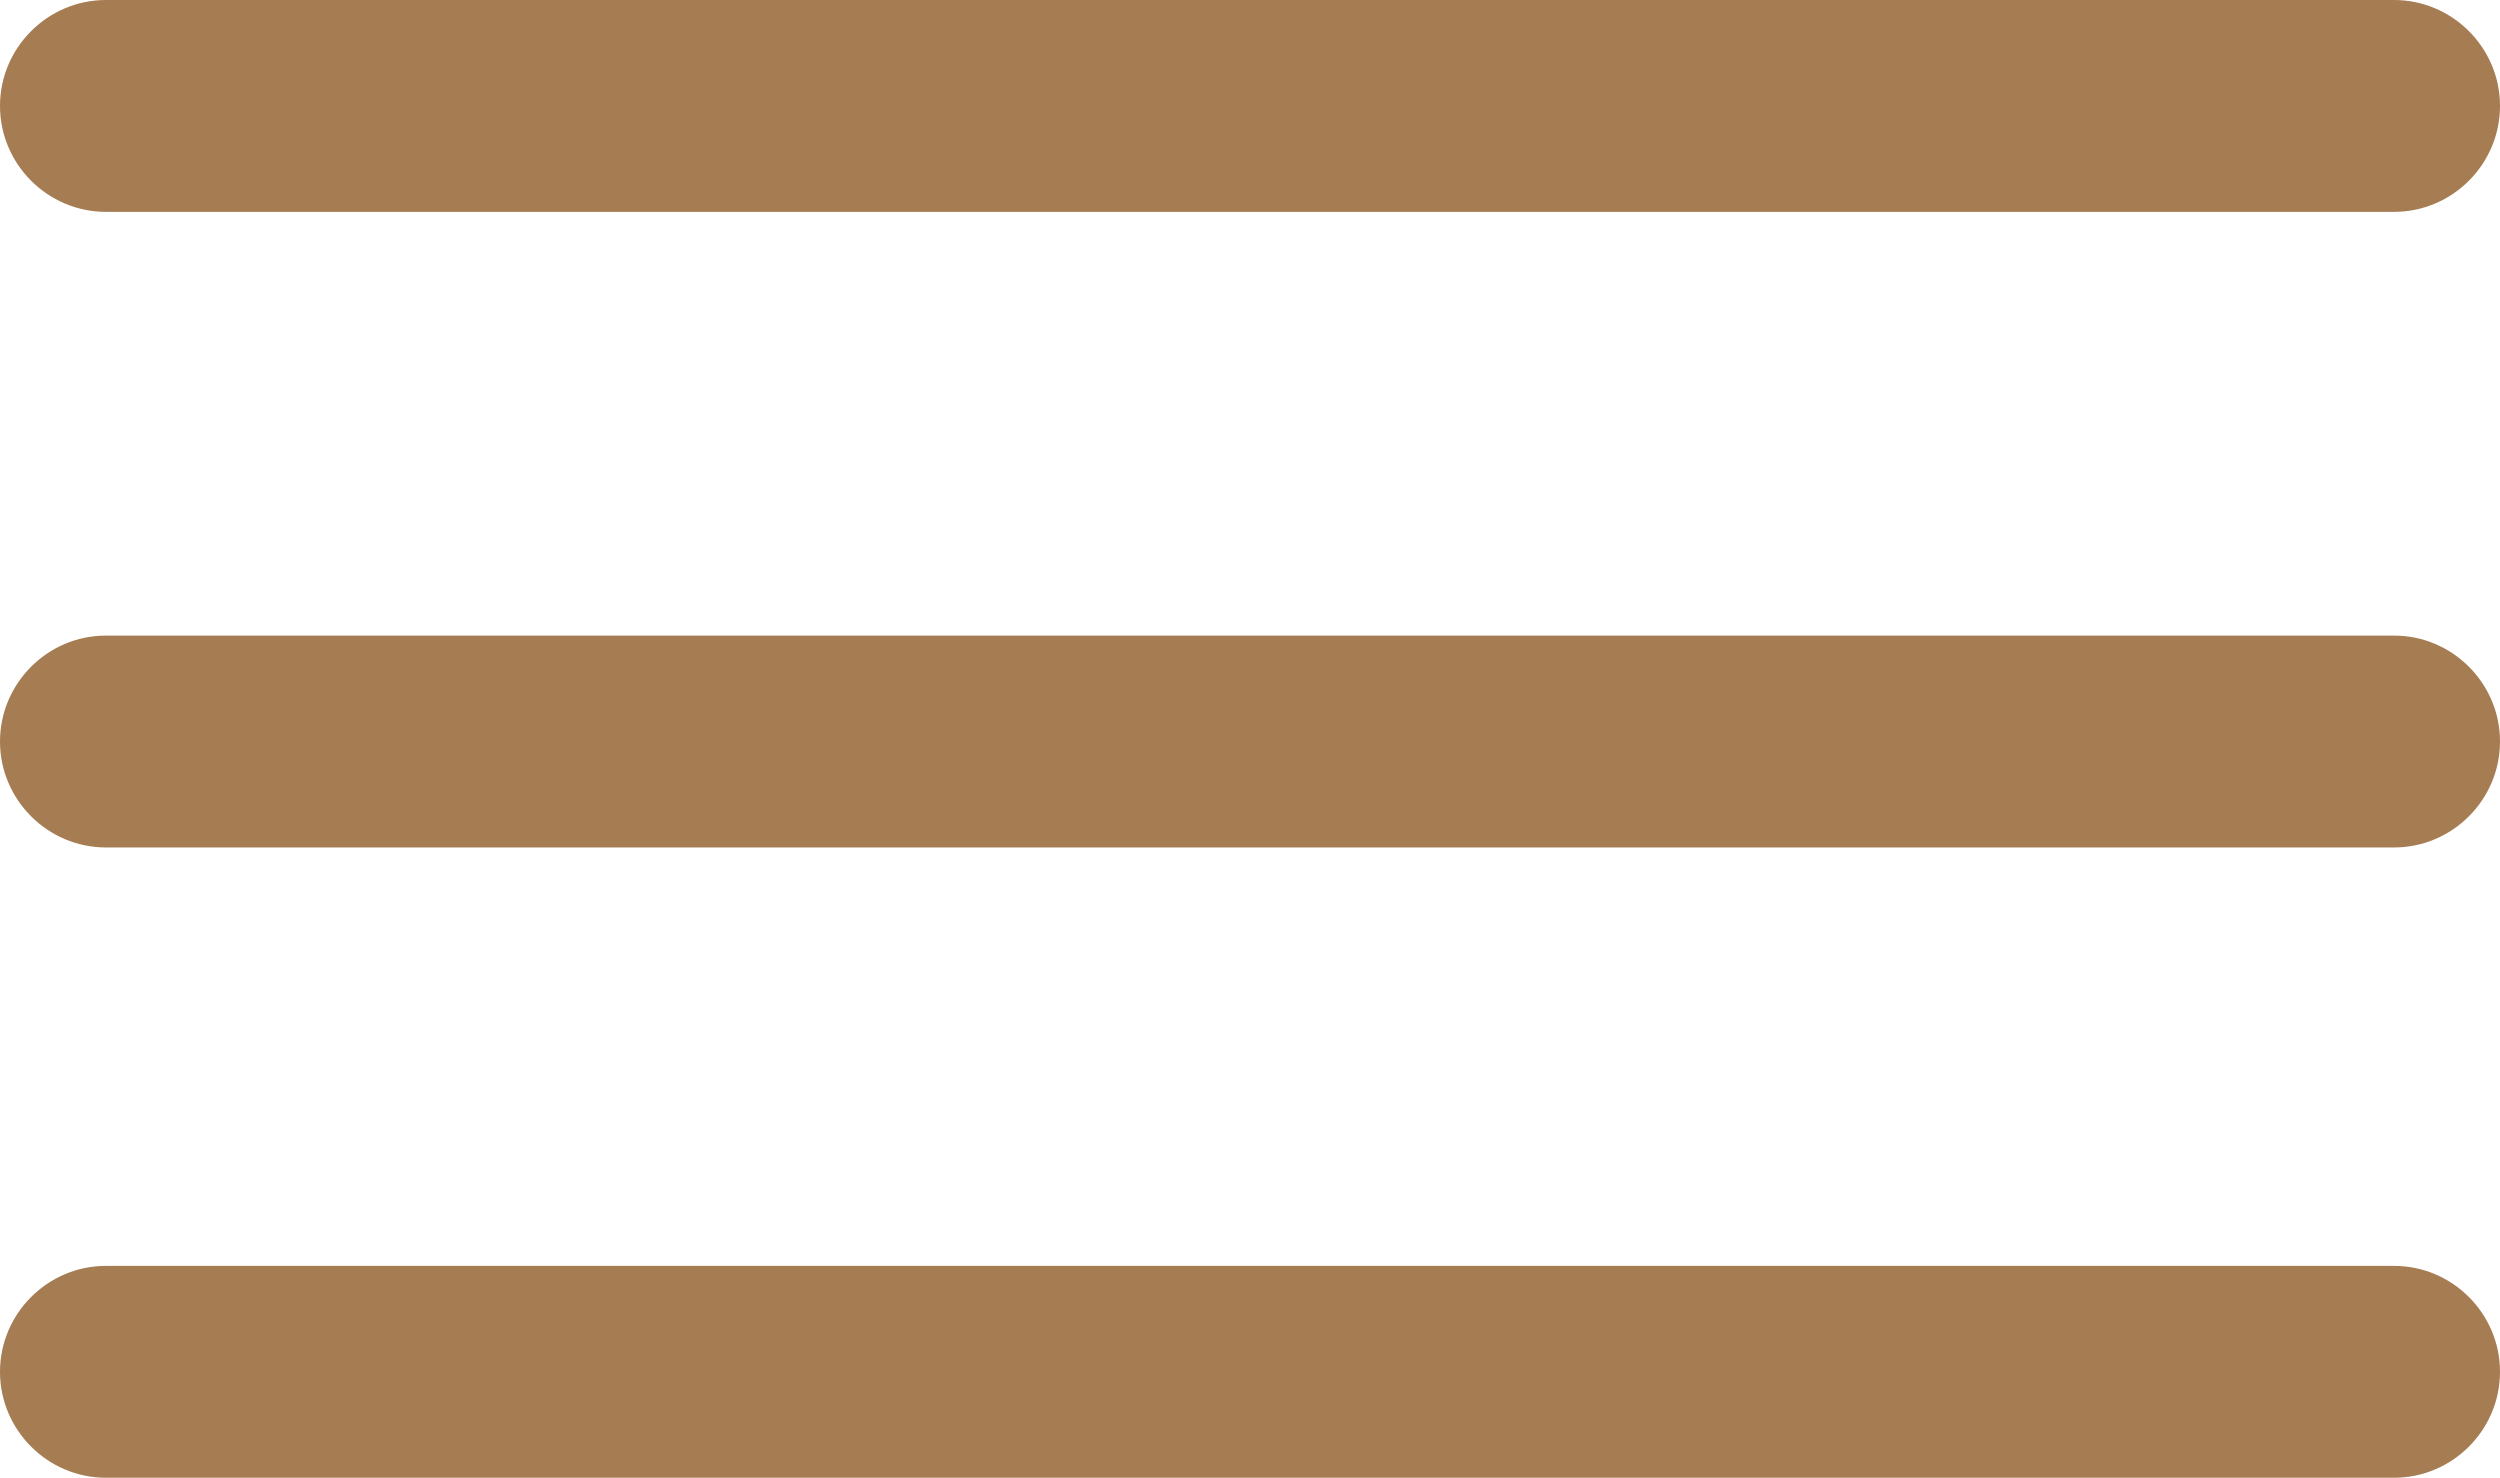
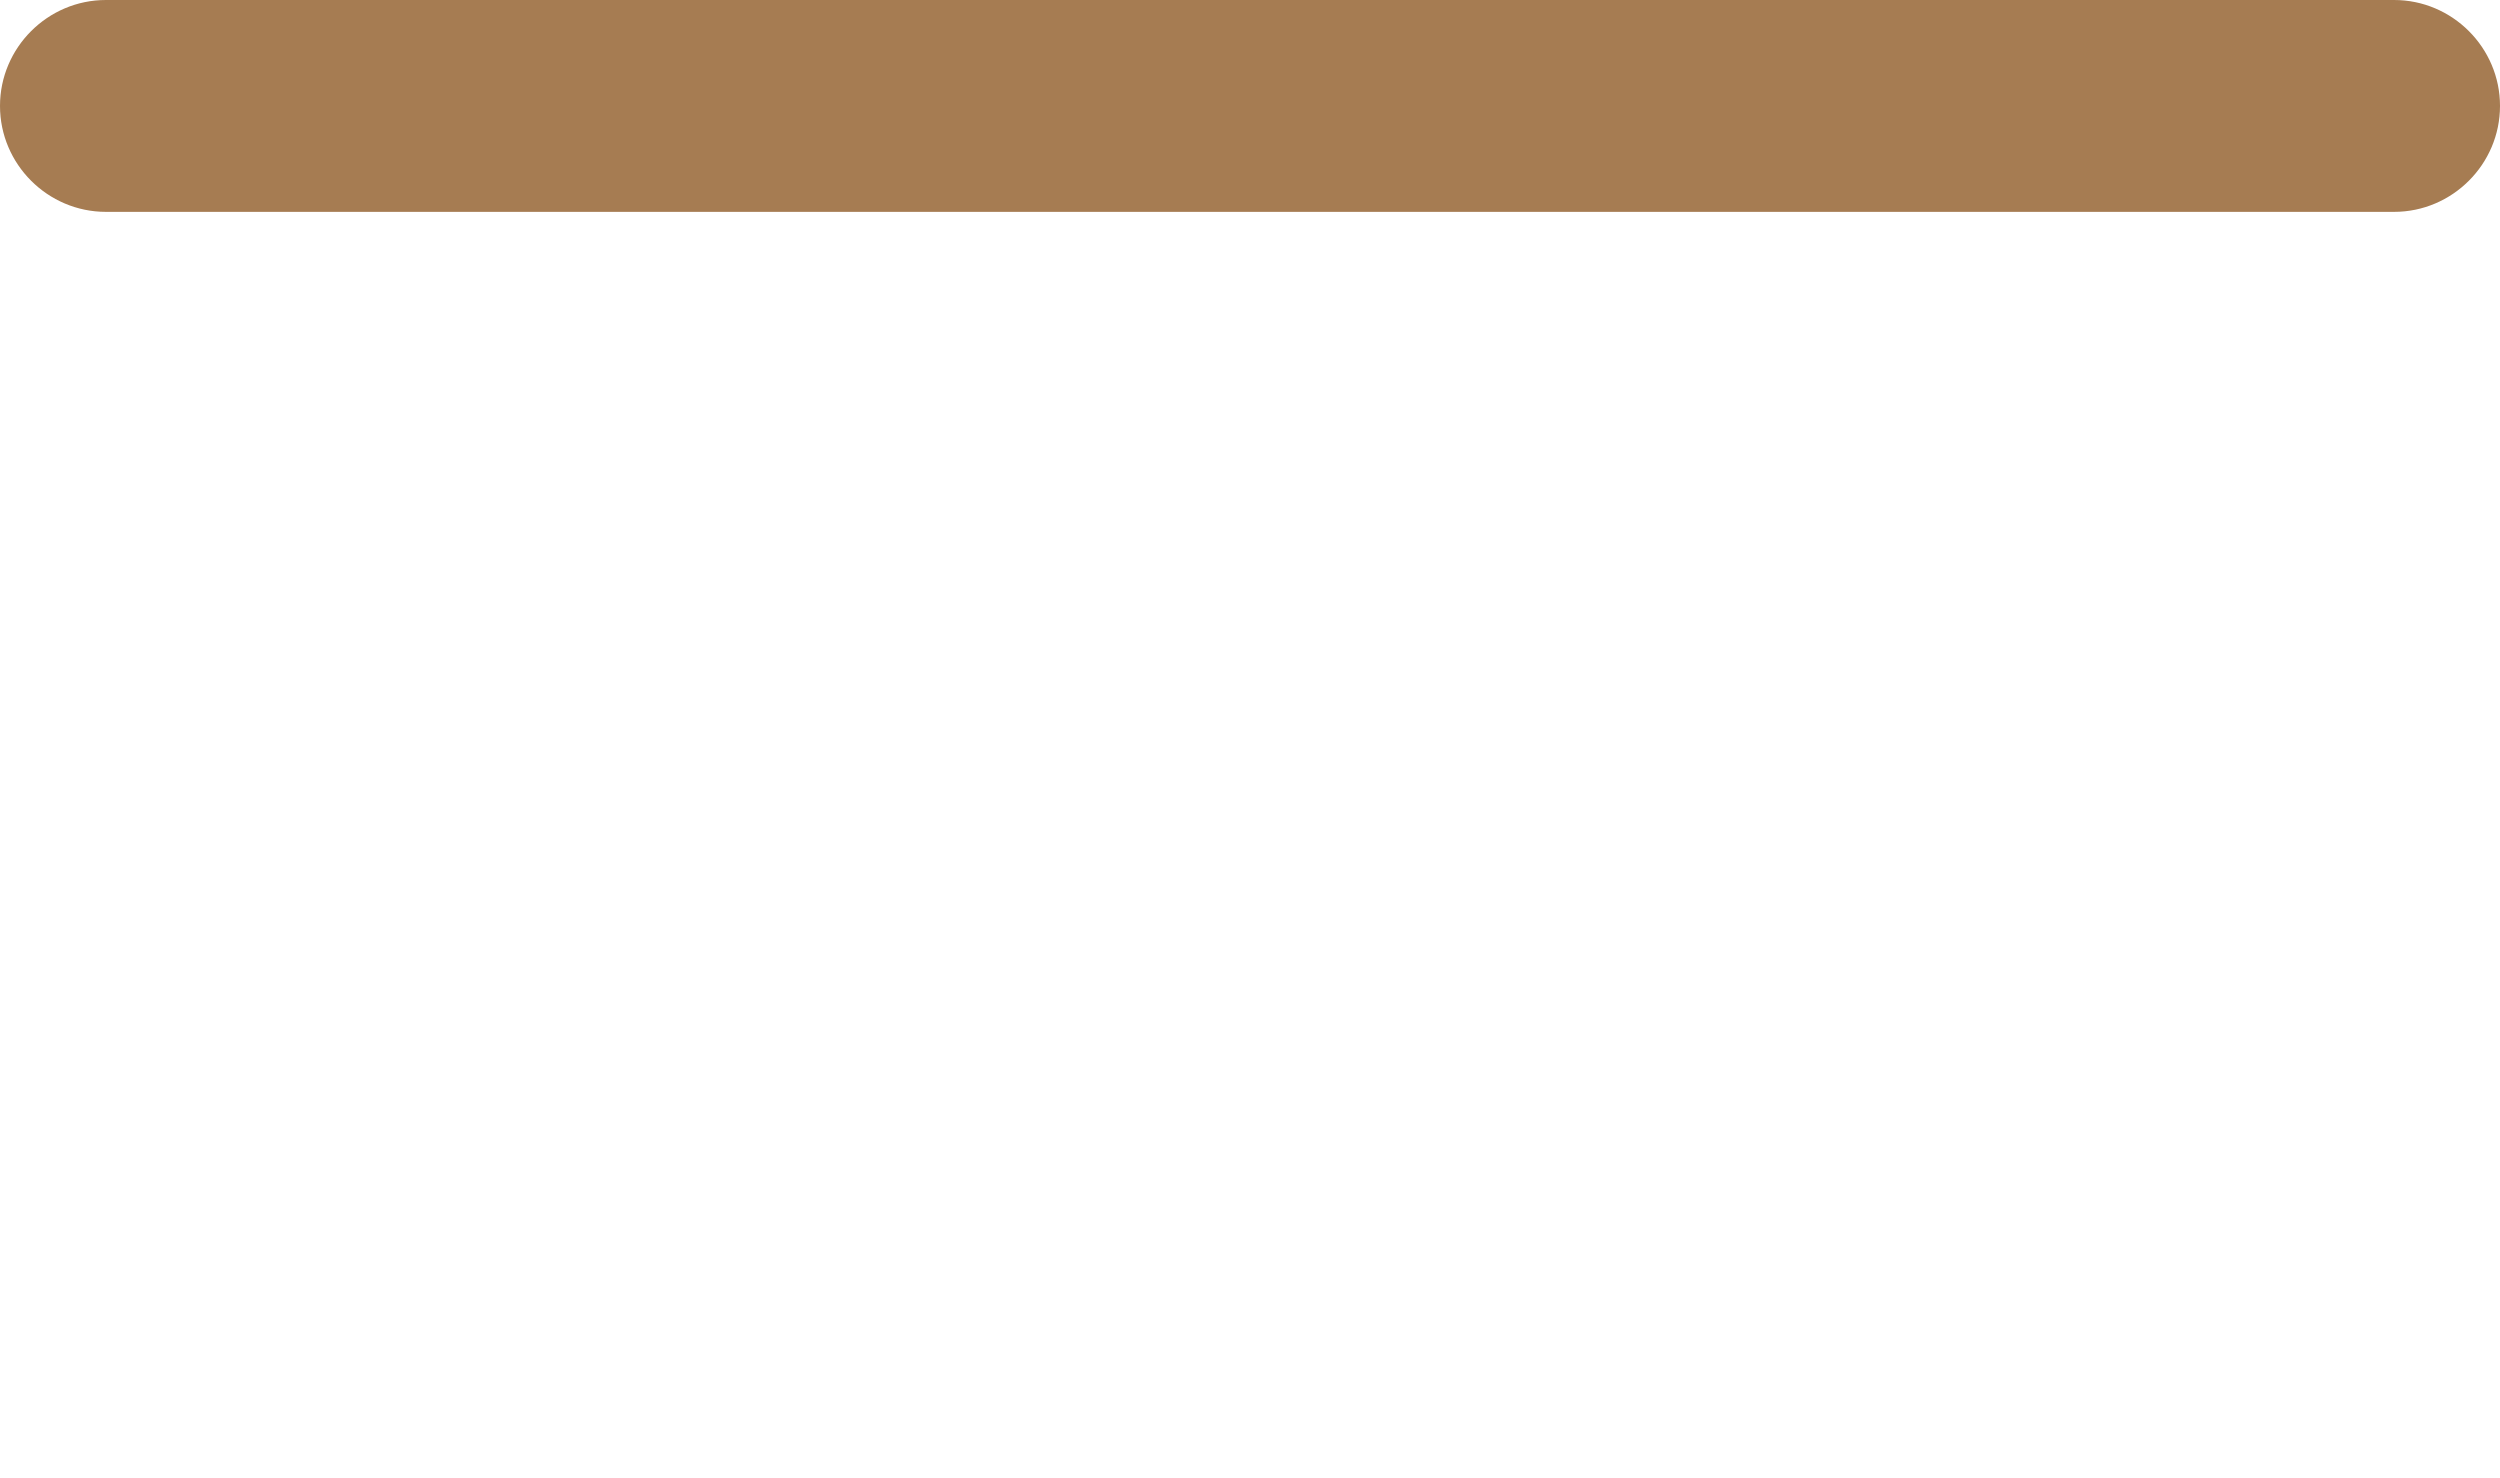
<svg xmlns="http://www.w3.org/2000/svg" version="1.1" id="Ebene_1" x="0px" y="0px" viewBox="0 0 47.2 27.9" style="enable-background:new 0 0 47.2 27.9;" xml:space="preserve">
  <style type="text/css">
	.st0{fill:#a67c52;}
</style>
  <g>
-     <path class="st0" d="M45.2,16H2c-1.1,0-2-0.9-2-2s0.9-2,2-2h43.2c1.1,0,2,0.9,2,2S46.3,16,45.2,16z" />
-   </g>
+     </g>
  <g>
    <path class="st0" d="M45.2,4H2C0.9,4,0,3.1,0,2s0.9-2,2-2h43.2c1.1,0,2,0.9,2,2S46.3,4,45.2,4z" />
  </g>
  <g>
-     <path class="st0" d="M45.2,27.9H2c-1.1,0-2-0.9-2-2s0.9-2,2-2h43.2c1.1,0,2,0.9,2,2S46.3,27.9,45.2,27.9z" />
-   </g>
+     </g>
</svg>